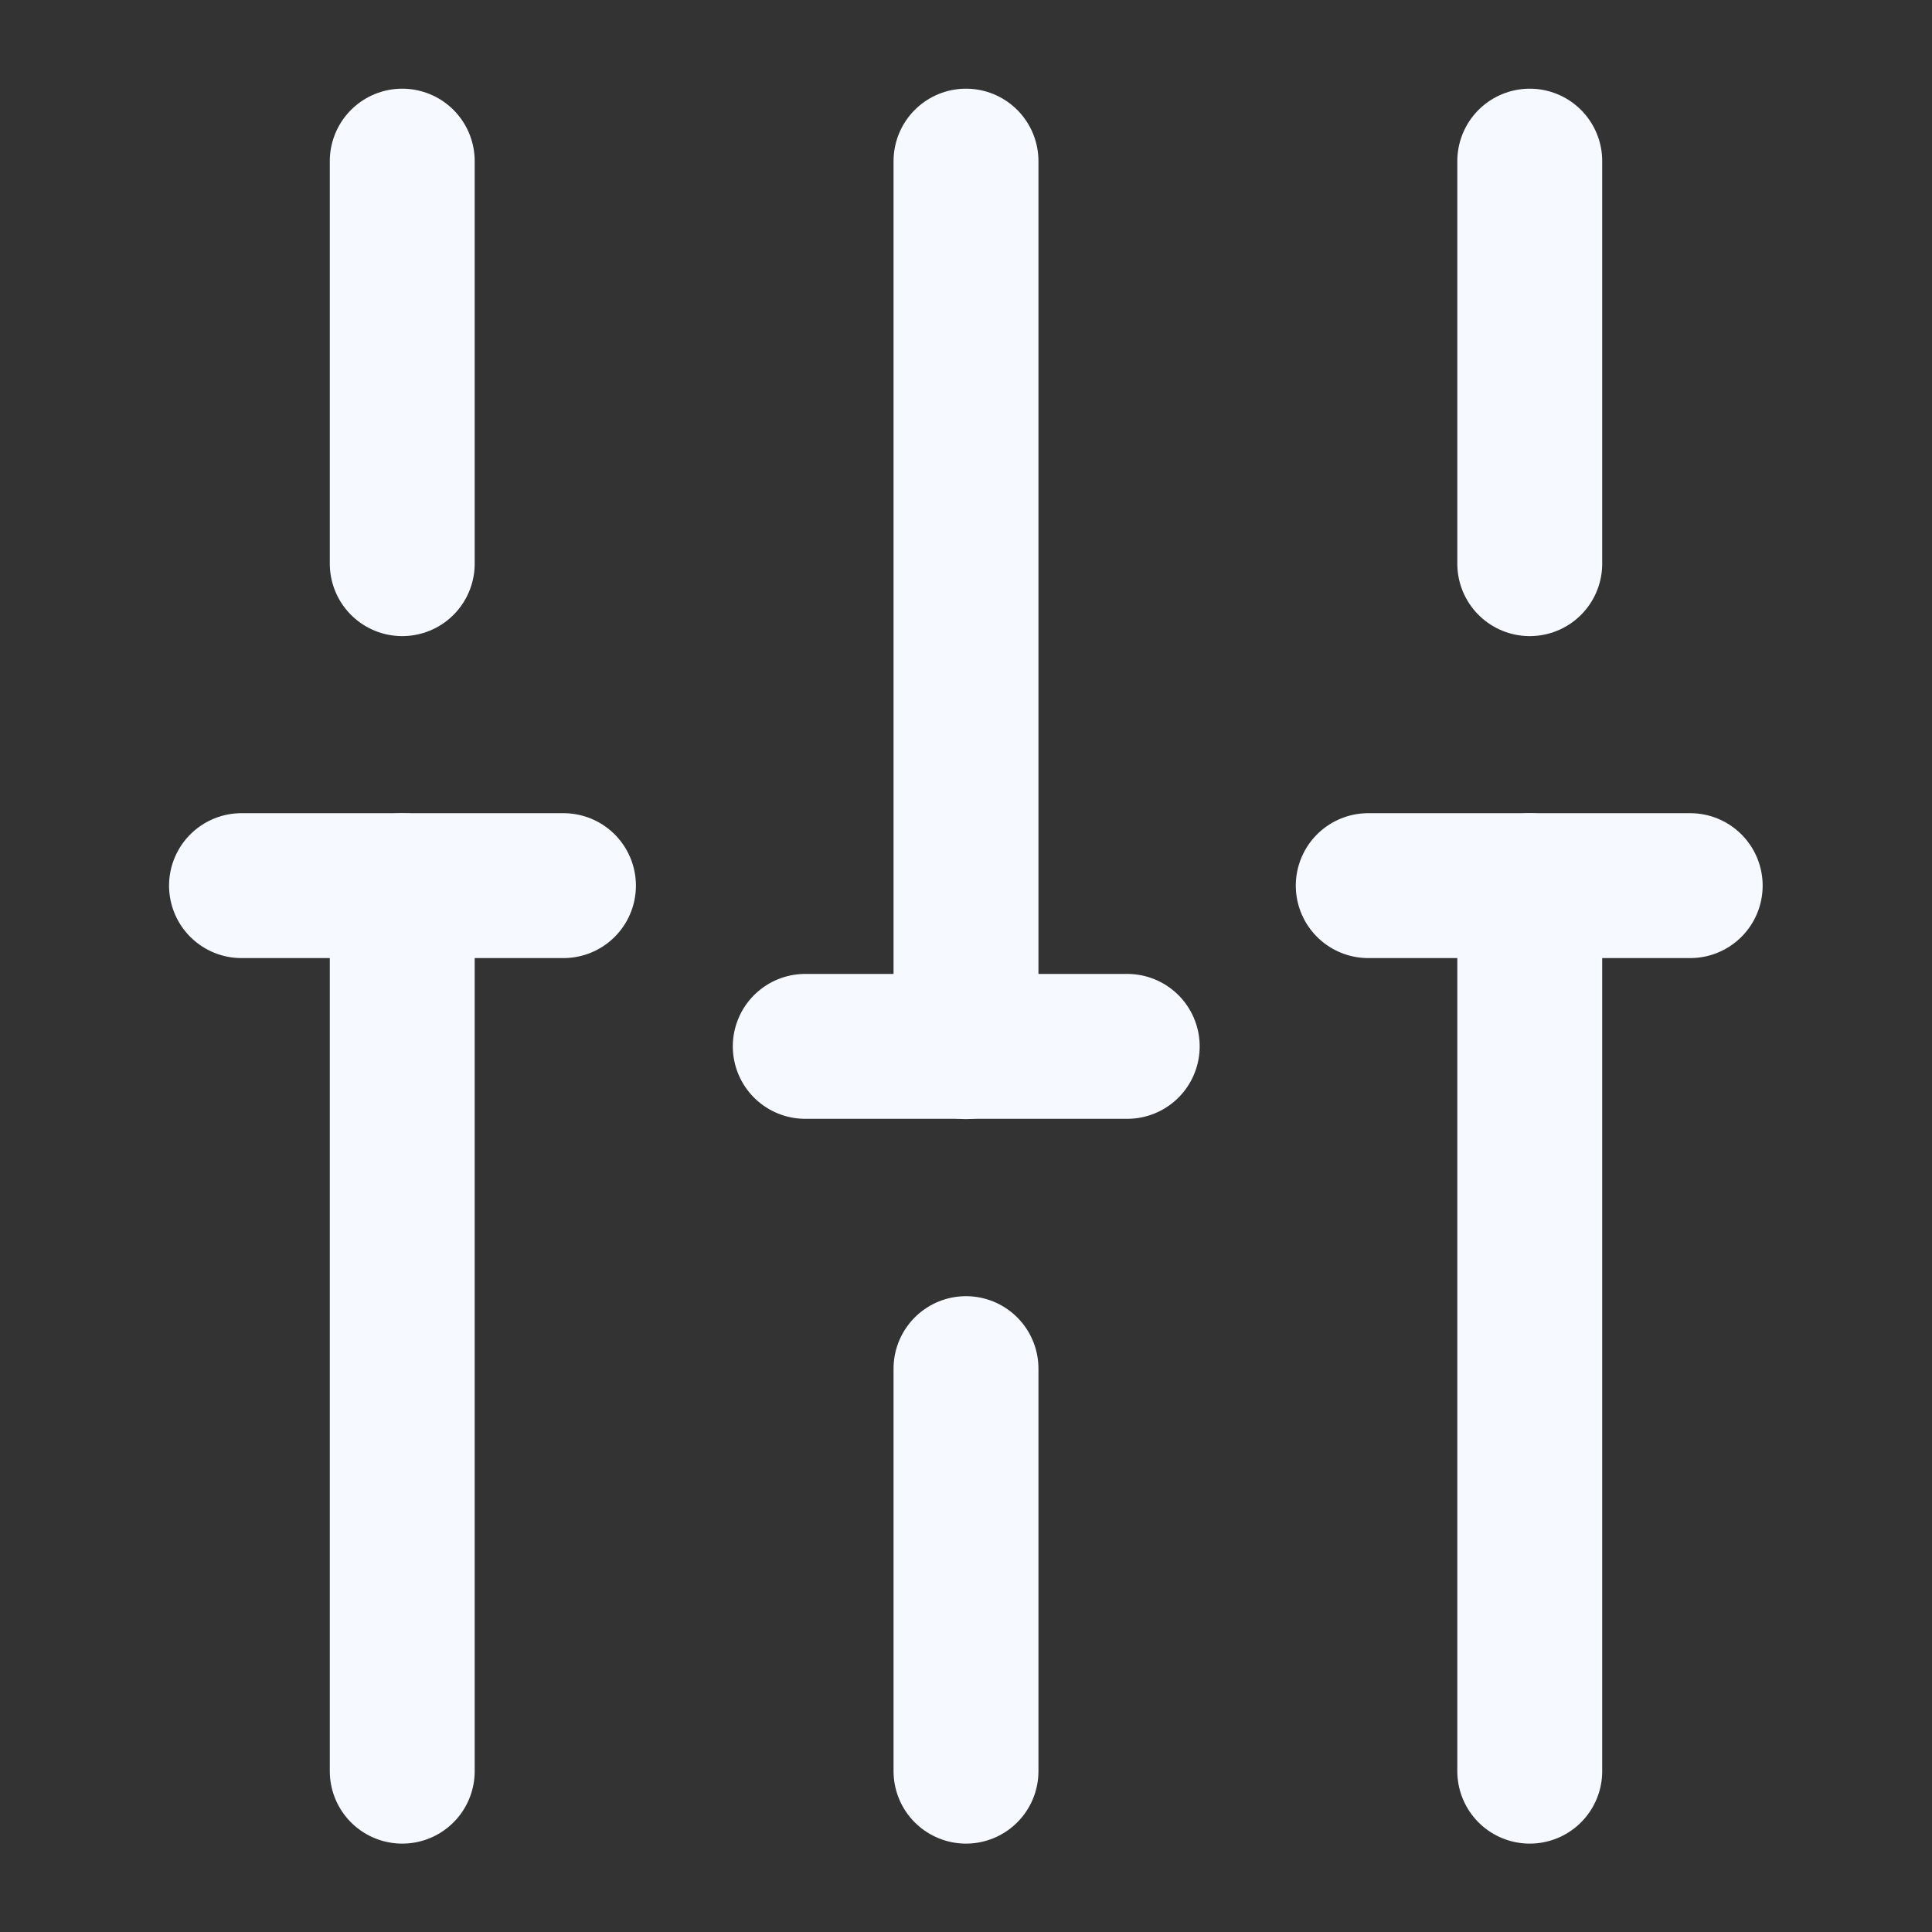
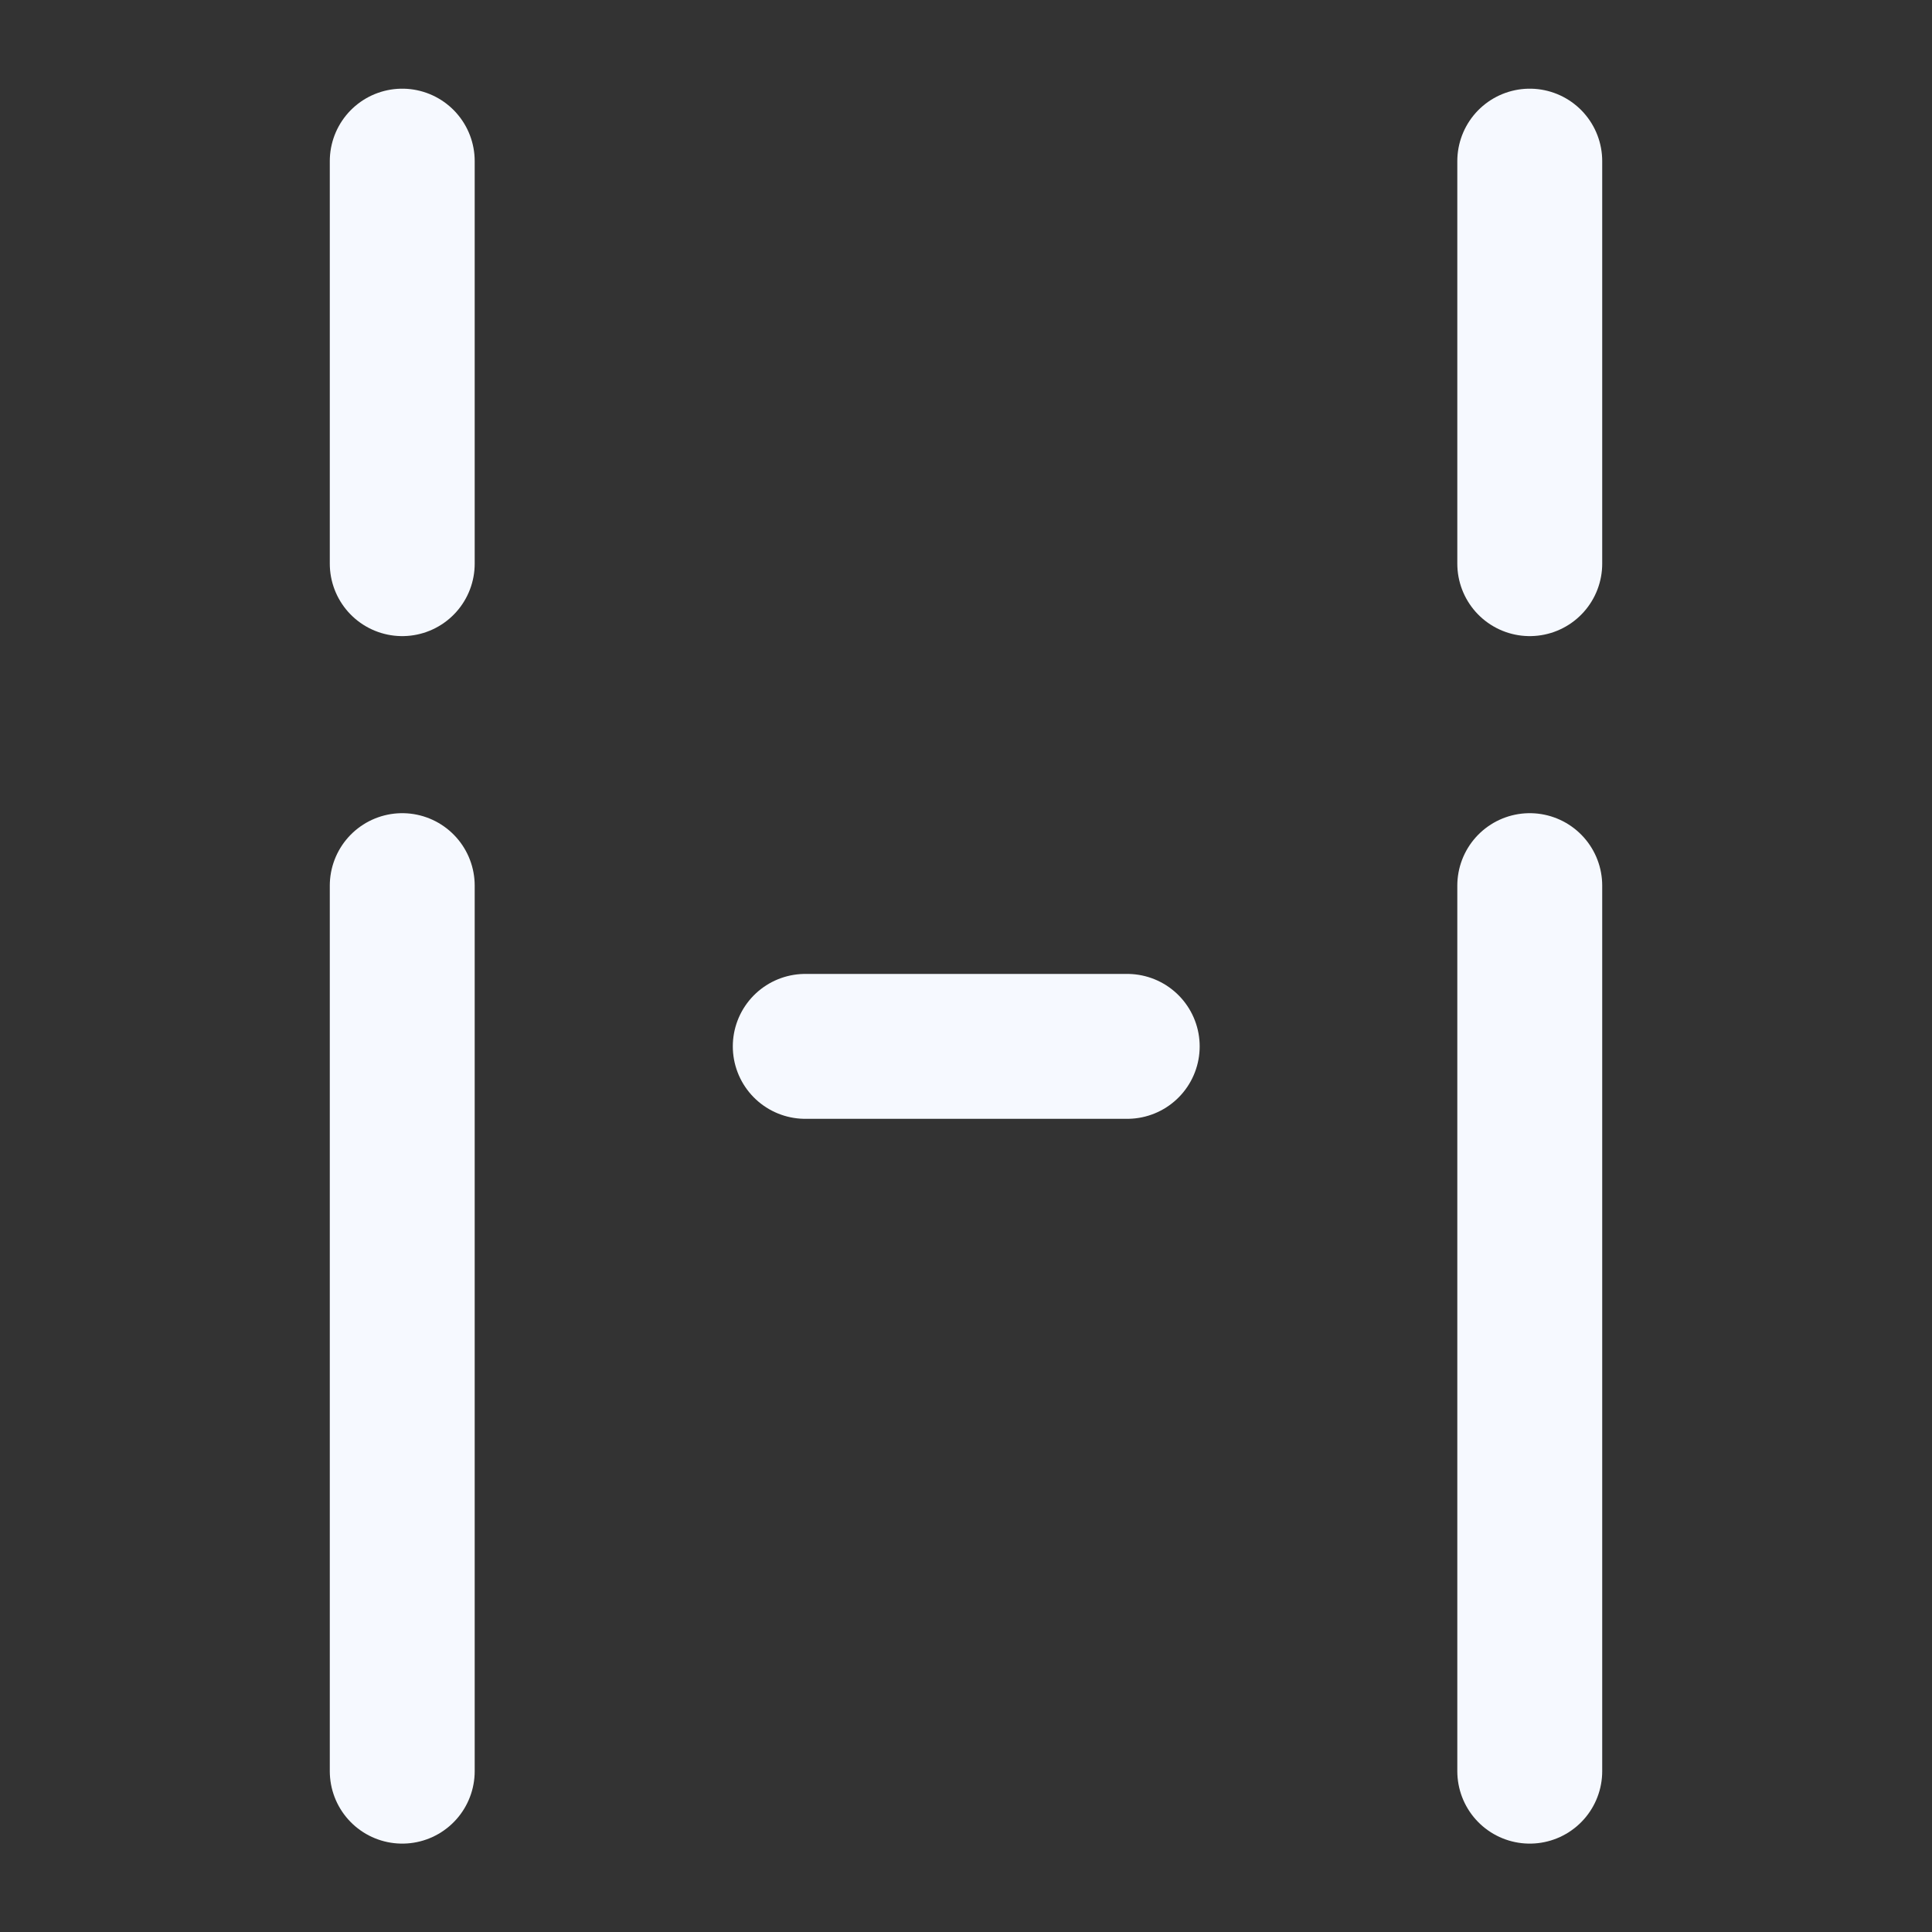
<svg xmlns="http://www.w3.org/2000/svg" width="20" height="20" viewBox="0 0 20 20" fill="none">
  <rect x="0" y="0" width="20" height="20" fill="#333333" stroke="none" />
  <path d="M15.836 18.335V9.168" stroke="#F6F9FF" stroke-width="1.5" stroke-miterlimit="10" stroke-linecap="round" stroke-linejoin="round" />
  <path d="M15.836 5.835V1.668" stroke="#F6F9FF" stroke-width="1.5" stroke-miterlimit="10" stroke-linecap="round" stroke-linejoin="round" />
-   <path d="M10 18.335V14.168" stroke="#F6F9FF" stroke-width="1.5" stroke-miterlimit="10" stroke-linecap="round" stroke-linejoin="round" />
-   <path d="M10 10.835V1.668" stroke="#F6F9FF" stroke-width="1.5" stroke-miterlimit="10" stroke-linecap="round" stroke-linejoin="round" />
  <path d="M4.164 18.335V9.168" stroke="#F6F9FF" stroke-width="1.5" stroke-miterlimit="10" stroke-linecap="round" stroke-linejoin="round" />
  <path d="M4.164 5.835V1.668" stroke="#F6F9FF" stroke-width="1.5" stroke-miterlimit="10" stroke-linecap="round" stroke-linejoin="round" />
-   <path d="M2.5 9.168H5.833" stroke="#F6F9FF" stroke-width="1.5" stroke-miterlimit="10" stroke-linecap="round" stroke-linejoin="round" />
-   <path d="M14.164 9.168H17.497" stroke="#F6F9FF" stroke-width="1.5" stroke-miterlimit="10" stroke-linecap="round" stroke-linejoin="round" />
  <path d="M8.336 10.832H11.669" stroke="#F6F9FF" stroke-width="1.5" stroke-miterlimit="10" stroke-linecap="round" stroke-linejoin="round" />
</svg>